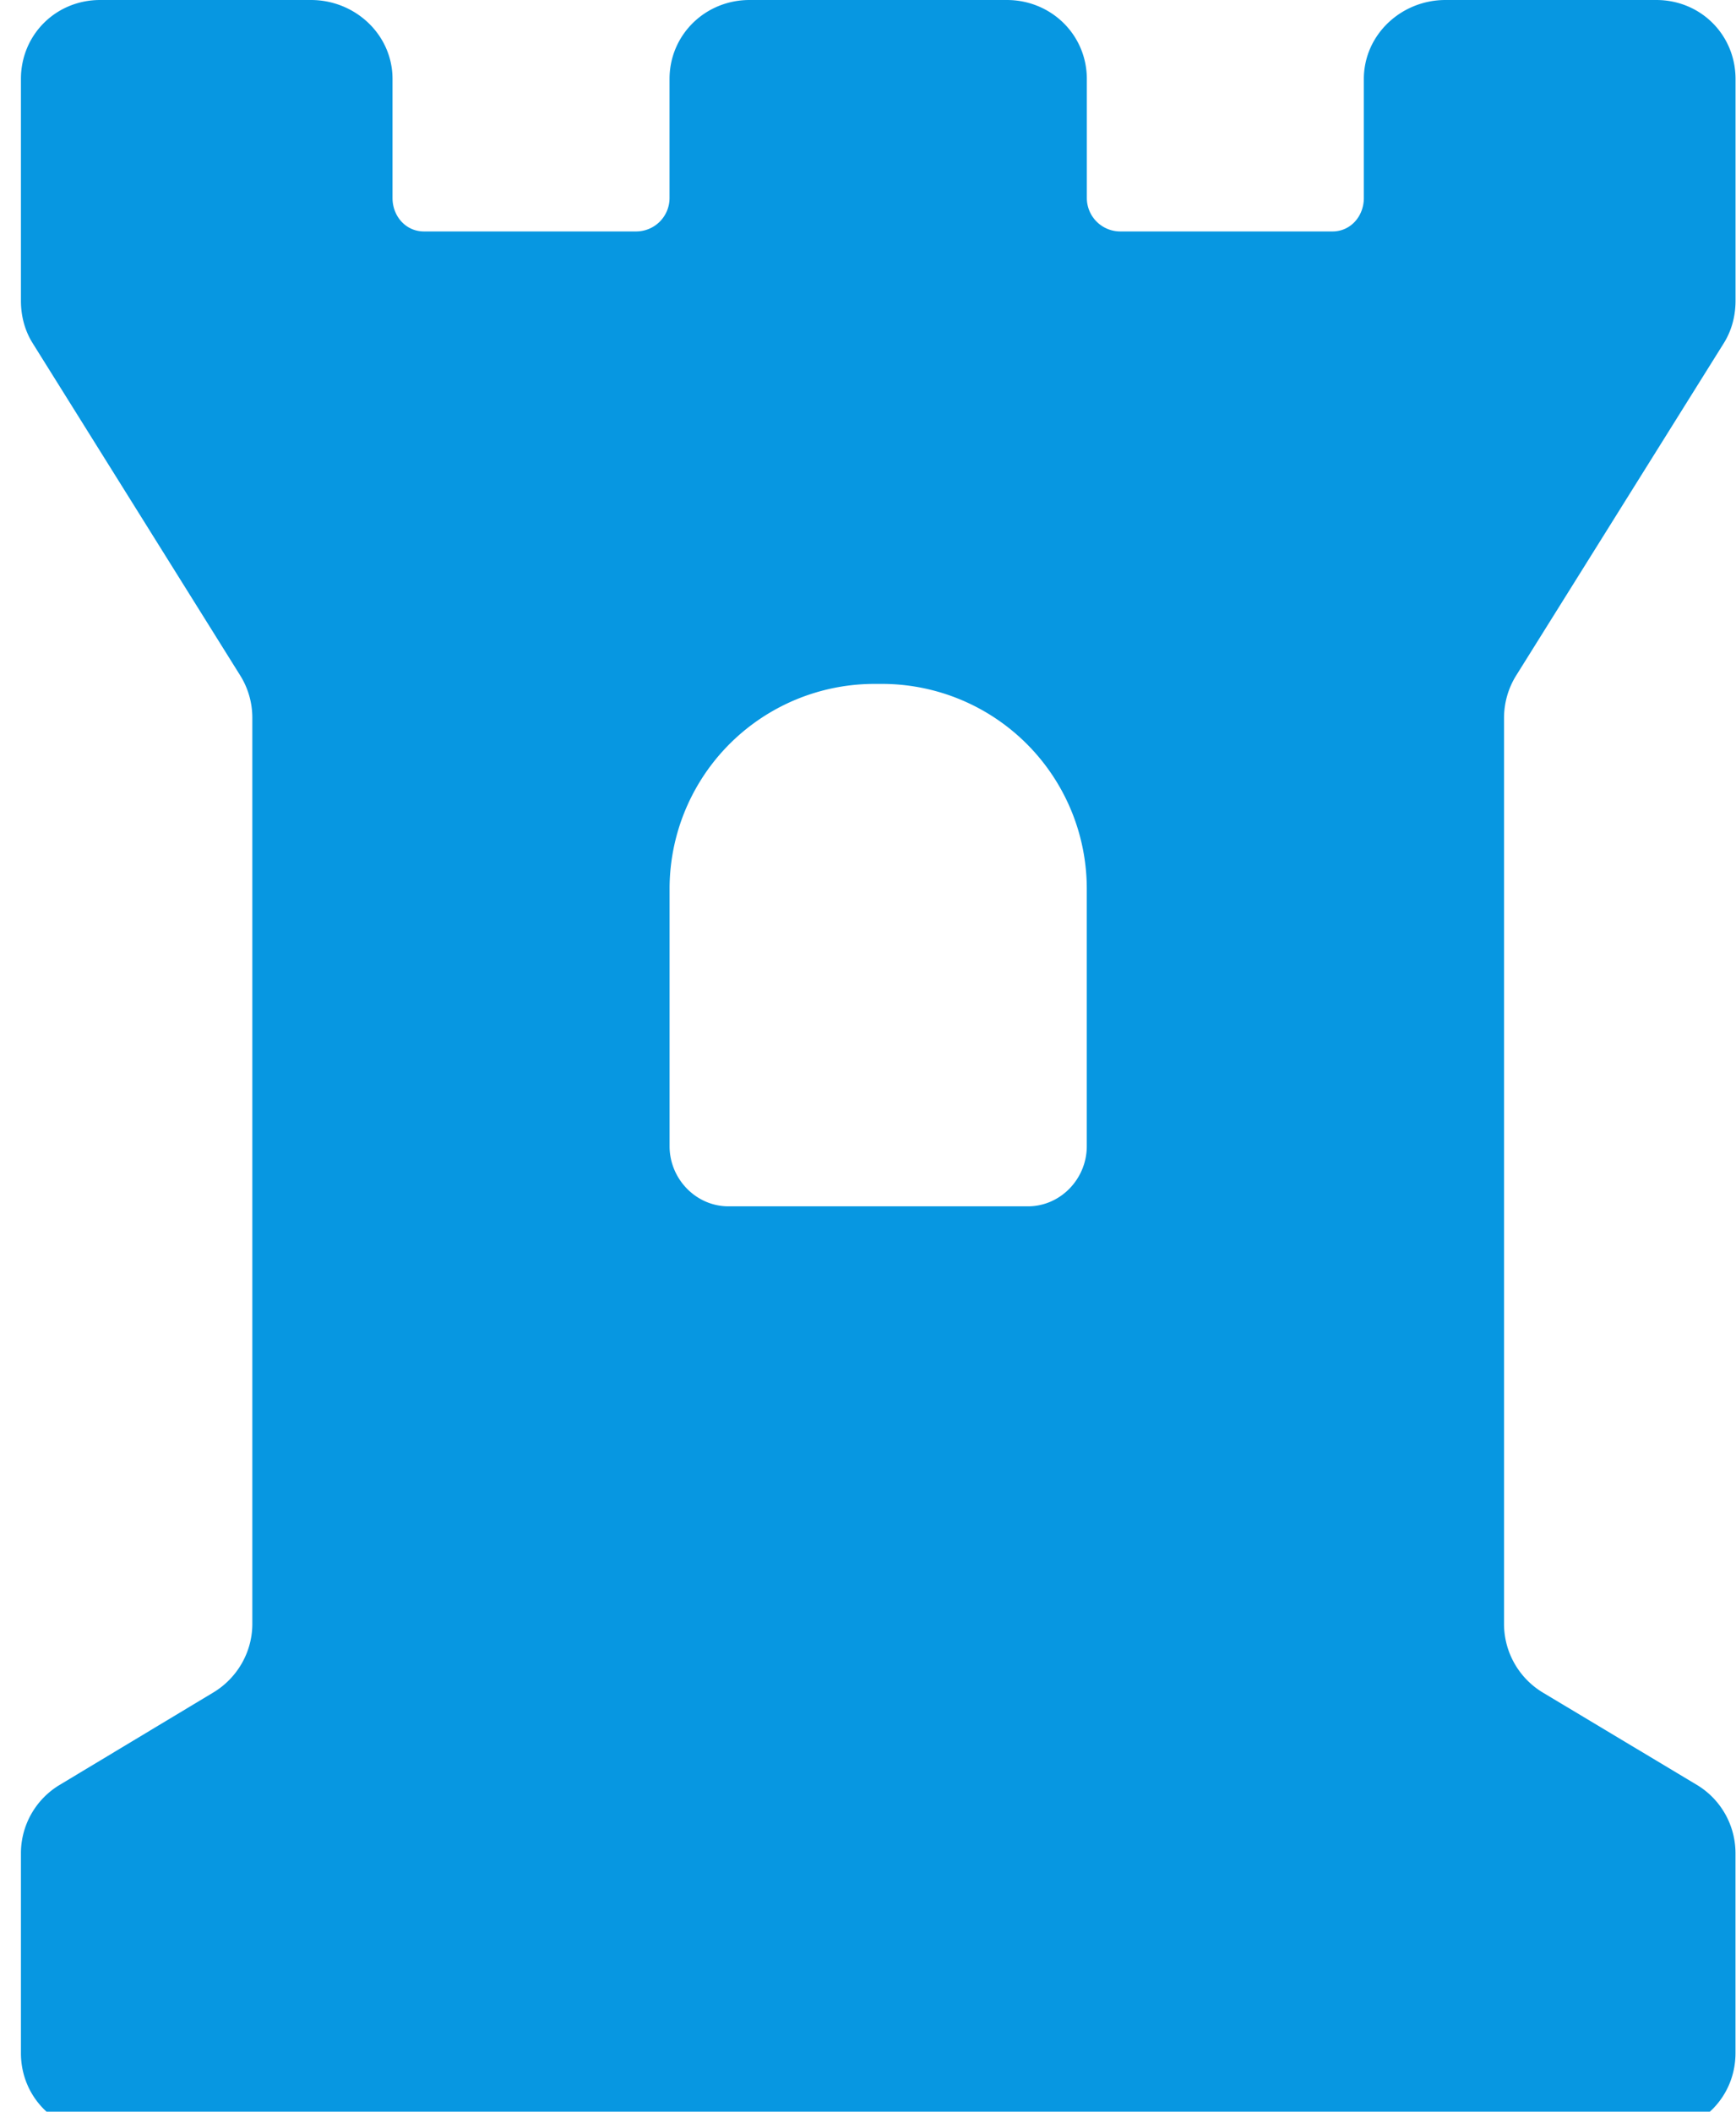
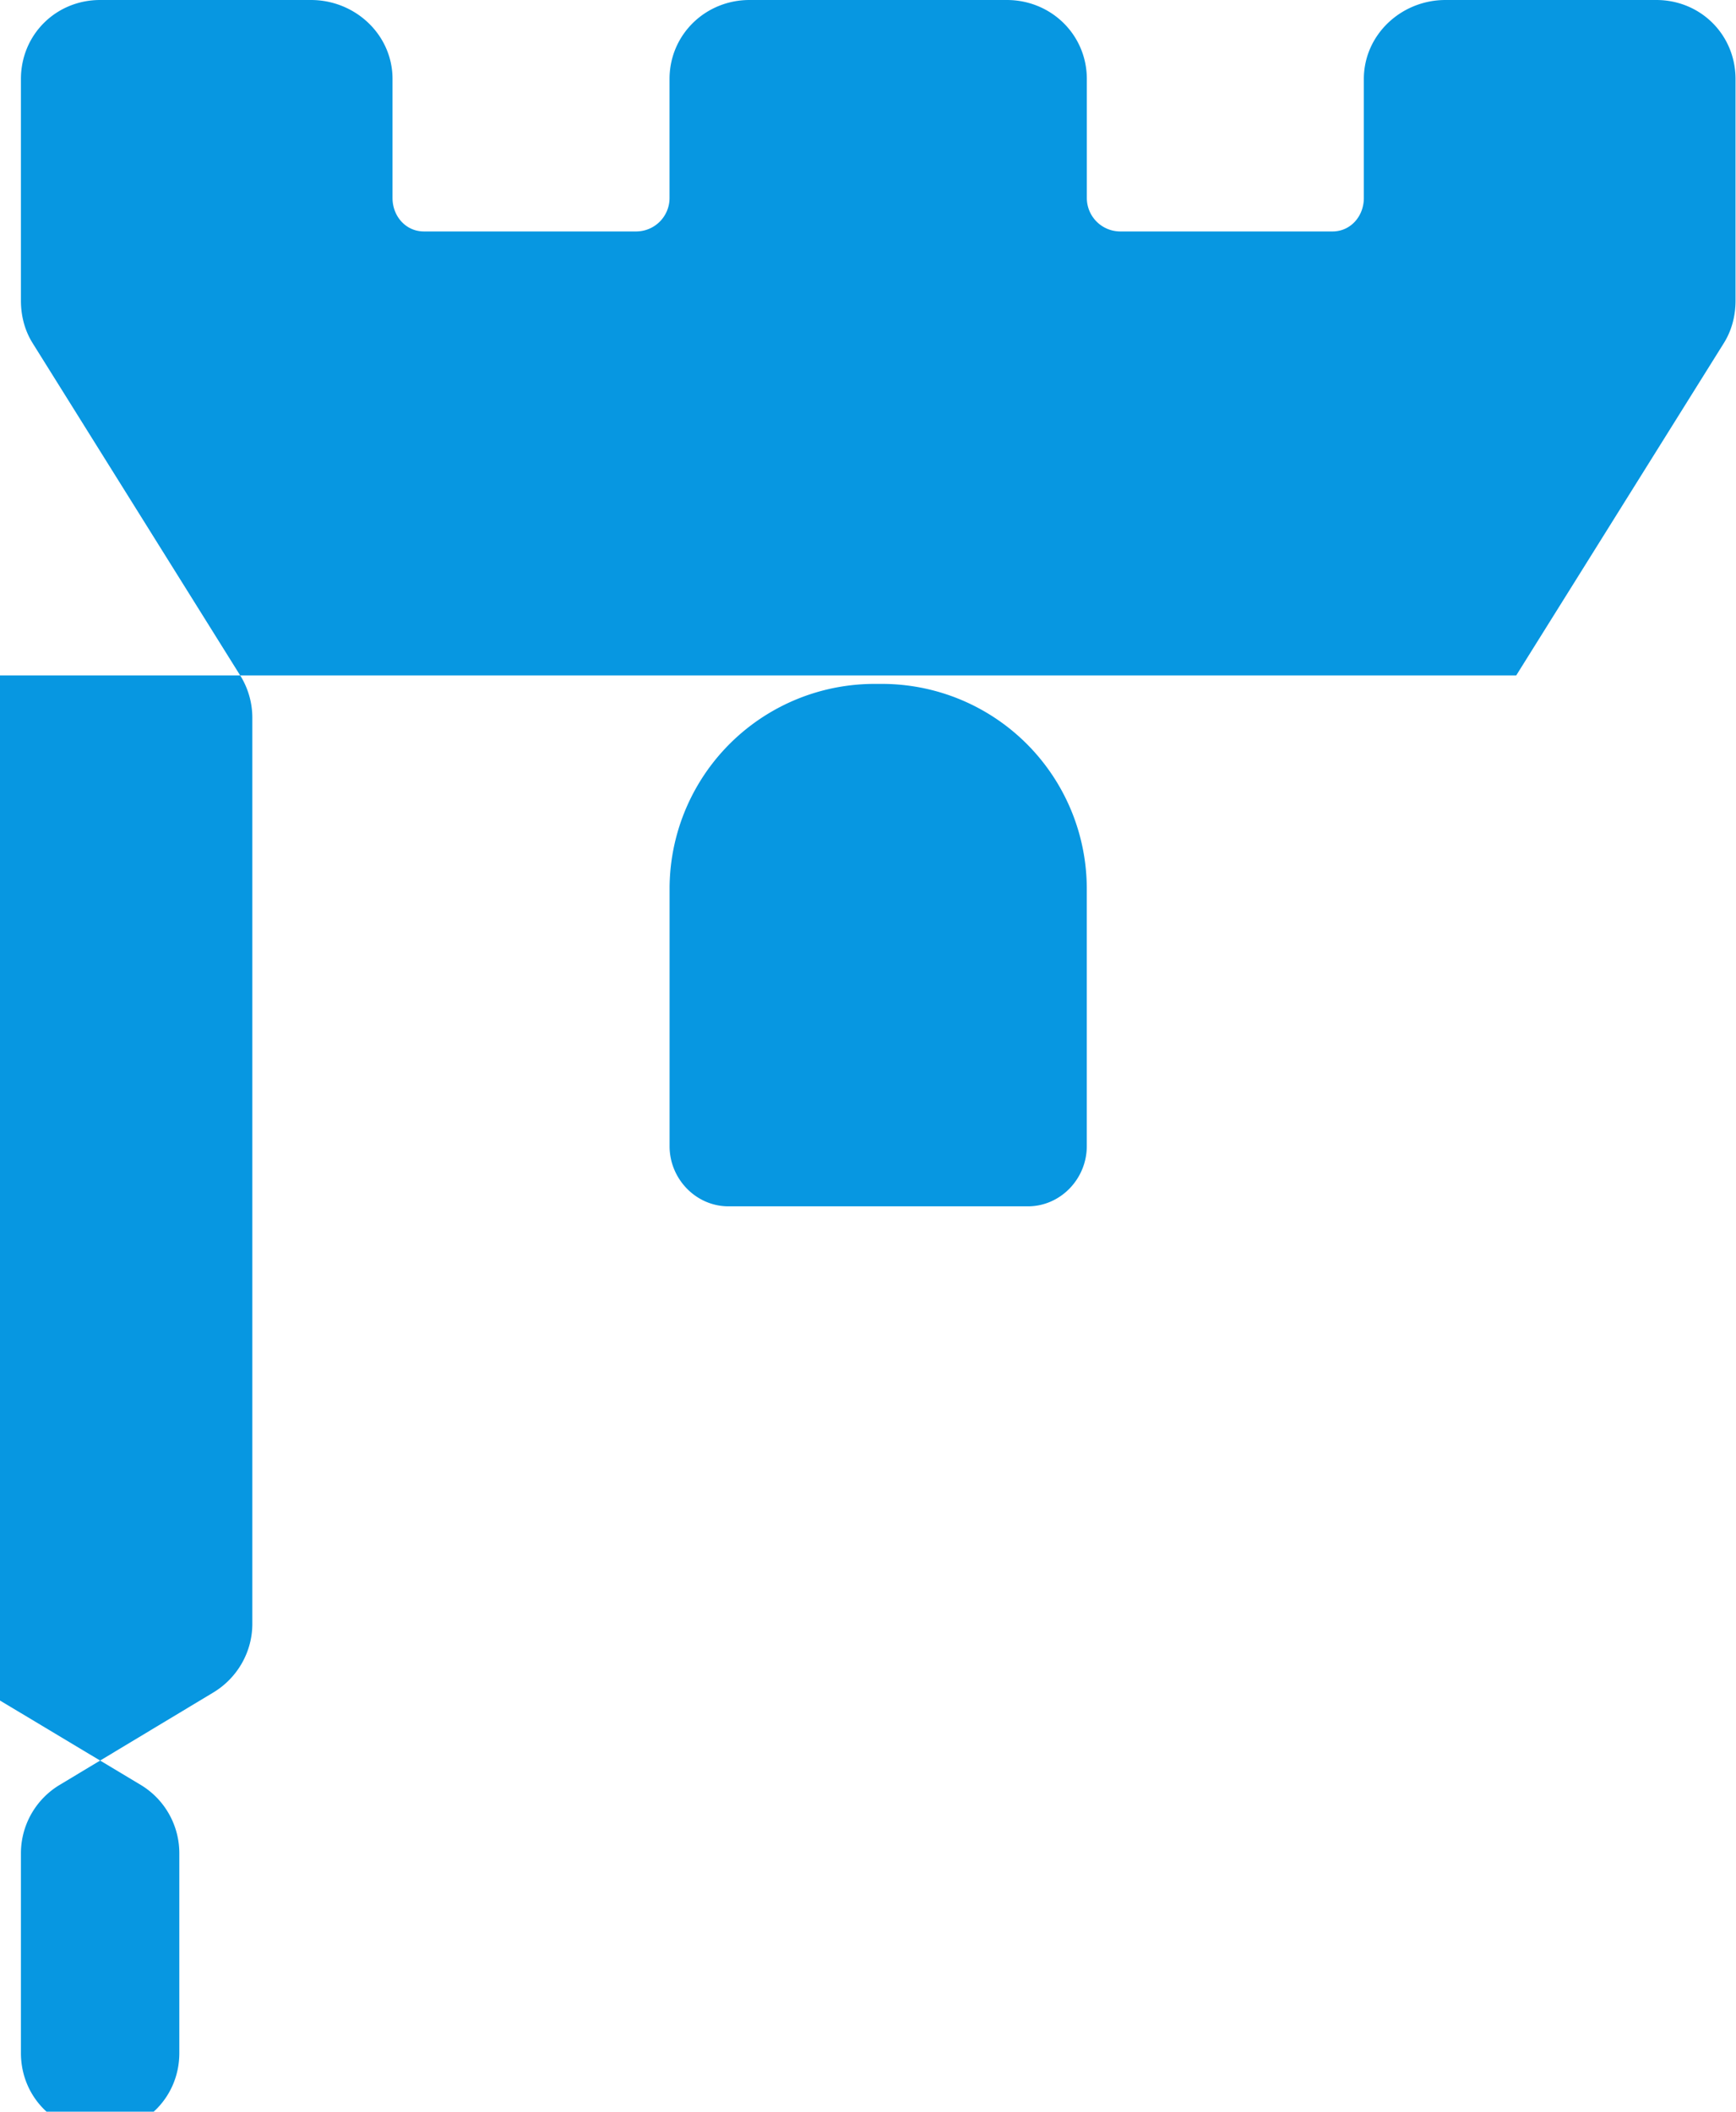
<svg xmlns="http://www.w3.org/2000/svg" width="37" height="45">
-   <path d="M32.316 14.393l4.424-7.08c.17-.271.25-.584.25-.905V1.684C36.99.741 36.245 0 35.301 0h-4.494c-.943 0-1.739.741-1.739 1.684V4.22c0 .387-.281.712-.668.712h-4.532a.713.713 0 0 1-.704-.712V1.684C23.164.741 22.403 0 21.459 0h-5.484c-.943 0-1.705.741-1.705 1.684V4.22a.712.712 0 0 1-.703.712H9.035c-.387 0-.669-.325-.669-.712V1.684C8.367.741 7.572 0 6.628 0H2.134C1.191 0 .446.741.446 1.684v4.724c0 .32.08.634.25.905l4.423 7.08a1.7 1.7 0 0 1 .259.904v19.307c0 .6-.319 1.155-.833 1.464l-3.278 1.971a1.701 1.701 0 0 0-.821 1.465v4.246c0 .944.744 1.686 1.688 1.686h33.167c.942 0 1.688-.741 1.688-1.686v-4.246a1.7 1.7 0 0 0-.818-1.465l-3.287-1.97a1.708 1.708 0 0 1-.828-1.464V15.297c.001-.319.09-.633.26-.904zm-9.153 10.033c0 .695-.56 1.281-1.255 1.281h-6.381c-.695 0-1.256-.586-1.256-1.281v-5.483a4.368 4.368 0 0 1 4.374-4.369h.145a4.367 4.367 0 0 1 4.373 4.369v5.483z" fill="#0797E1" fill-rule="nonzero" />
+   <path d="M32.316 14.393l4.424-7.08c.17-.271.25-.584.25-.905V1.684C36.99.741 36.245 0 35.301 0h-4.494c-.943 0-1.739.741-1.739 1.684V4.22c0 .387-.281.712-.668.712h-4.532a.713.713 0 0 1-.704-.712V1.684C23.164.741 22.403 0 21.459 0h-5.484c-.943 0-1.705.741-1.705 1.684V4.22a.712.712 0 0 1-.703.712H9.035c-.387 0-.669-.325-.669-.712V1.684C8.367.741 7.572 0 6.628 0H2.134C1.191 0 .446.741.446 1.684v4.724c0 .32.08.634.25.905l4.423 7.08a1.7 1.7 0 0 1 .259.904v19.307c0 .6-.319 1.155-.833 1.464l-3.278 1.971a1.701 1.701 0 0 0-.821 1.465v4.246c0 .944.744 1.686 1.688 1.686c.942 0 1.688-.741 1.688-1.686v-4.246a1.7 1.7 0 0 0-.818-1.465l-3.287-1.97a1.708 1.708 0 0 1-.828-1.464V15.297c.001-.319.09-.633.26-.904zm-9.153 10.033c0 .695-.56 1.281-1.255 1.281h-6.381c-.695 0-1.256-.586-1.256-1.281v-5.483a4.368 4.368 0 0 1 4.374-4.369h.145a4.367 4.367 0 0 1 4.373 4.369v5.483z" fill="#0797E1" fill-rule="nonzero" />
</svg>